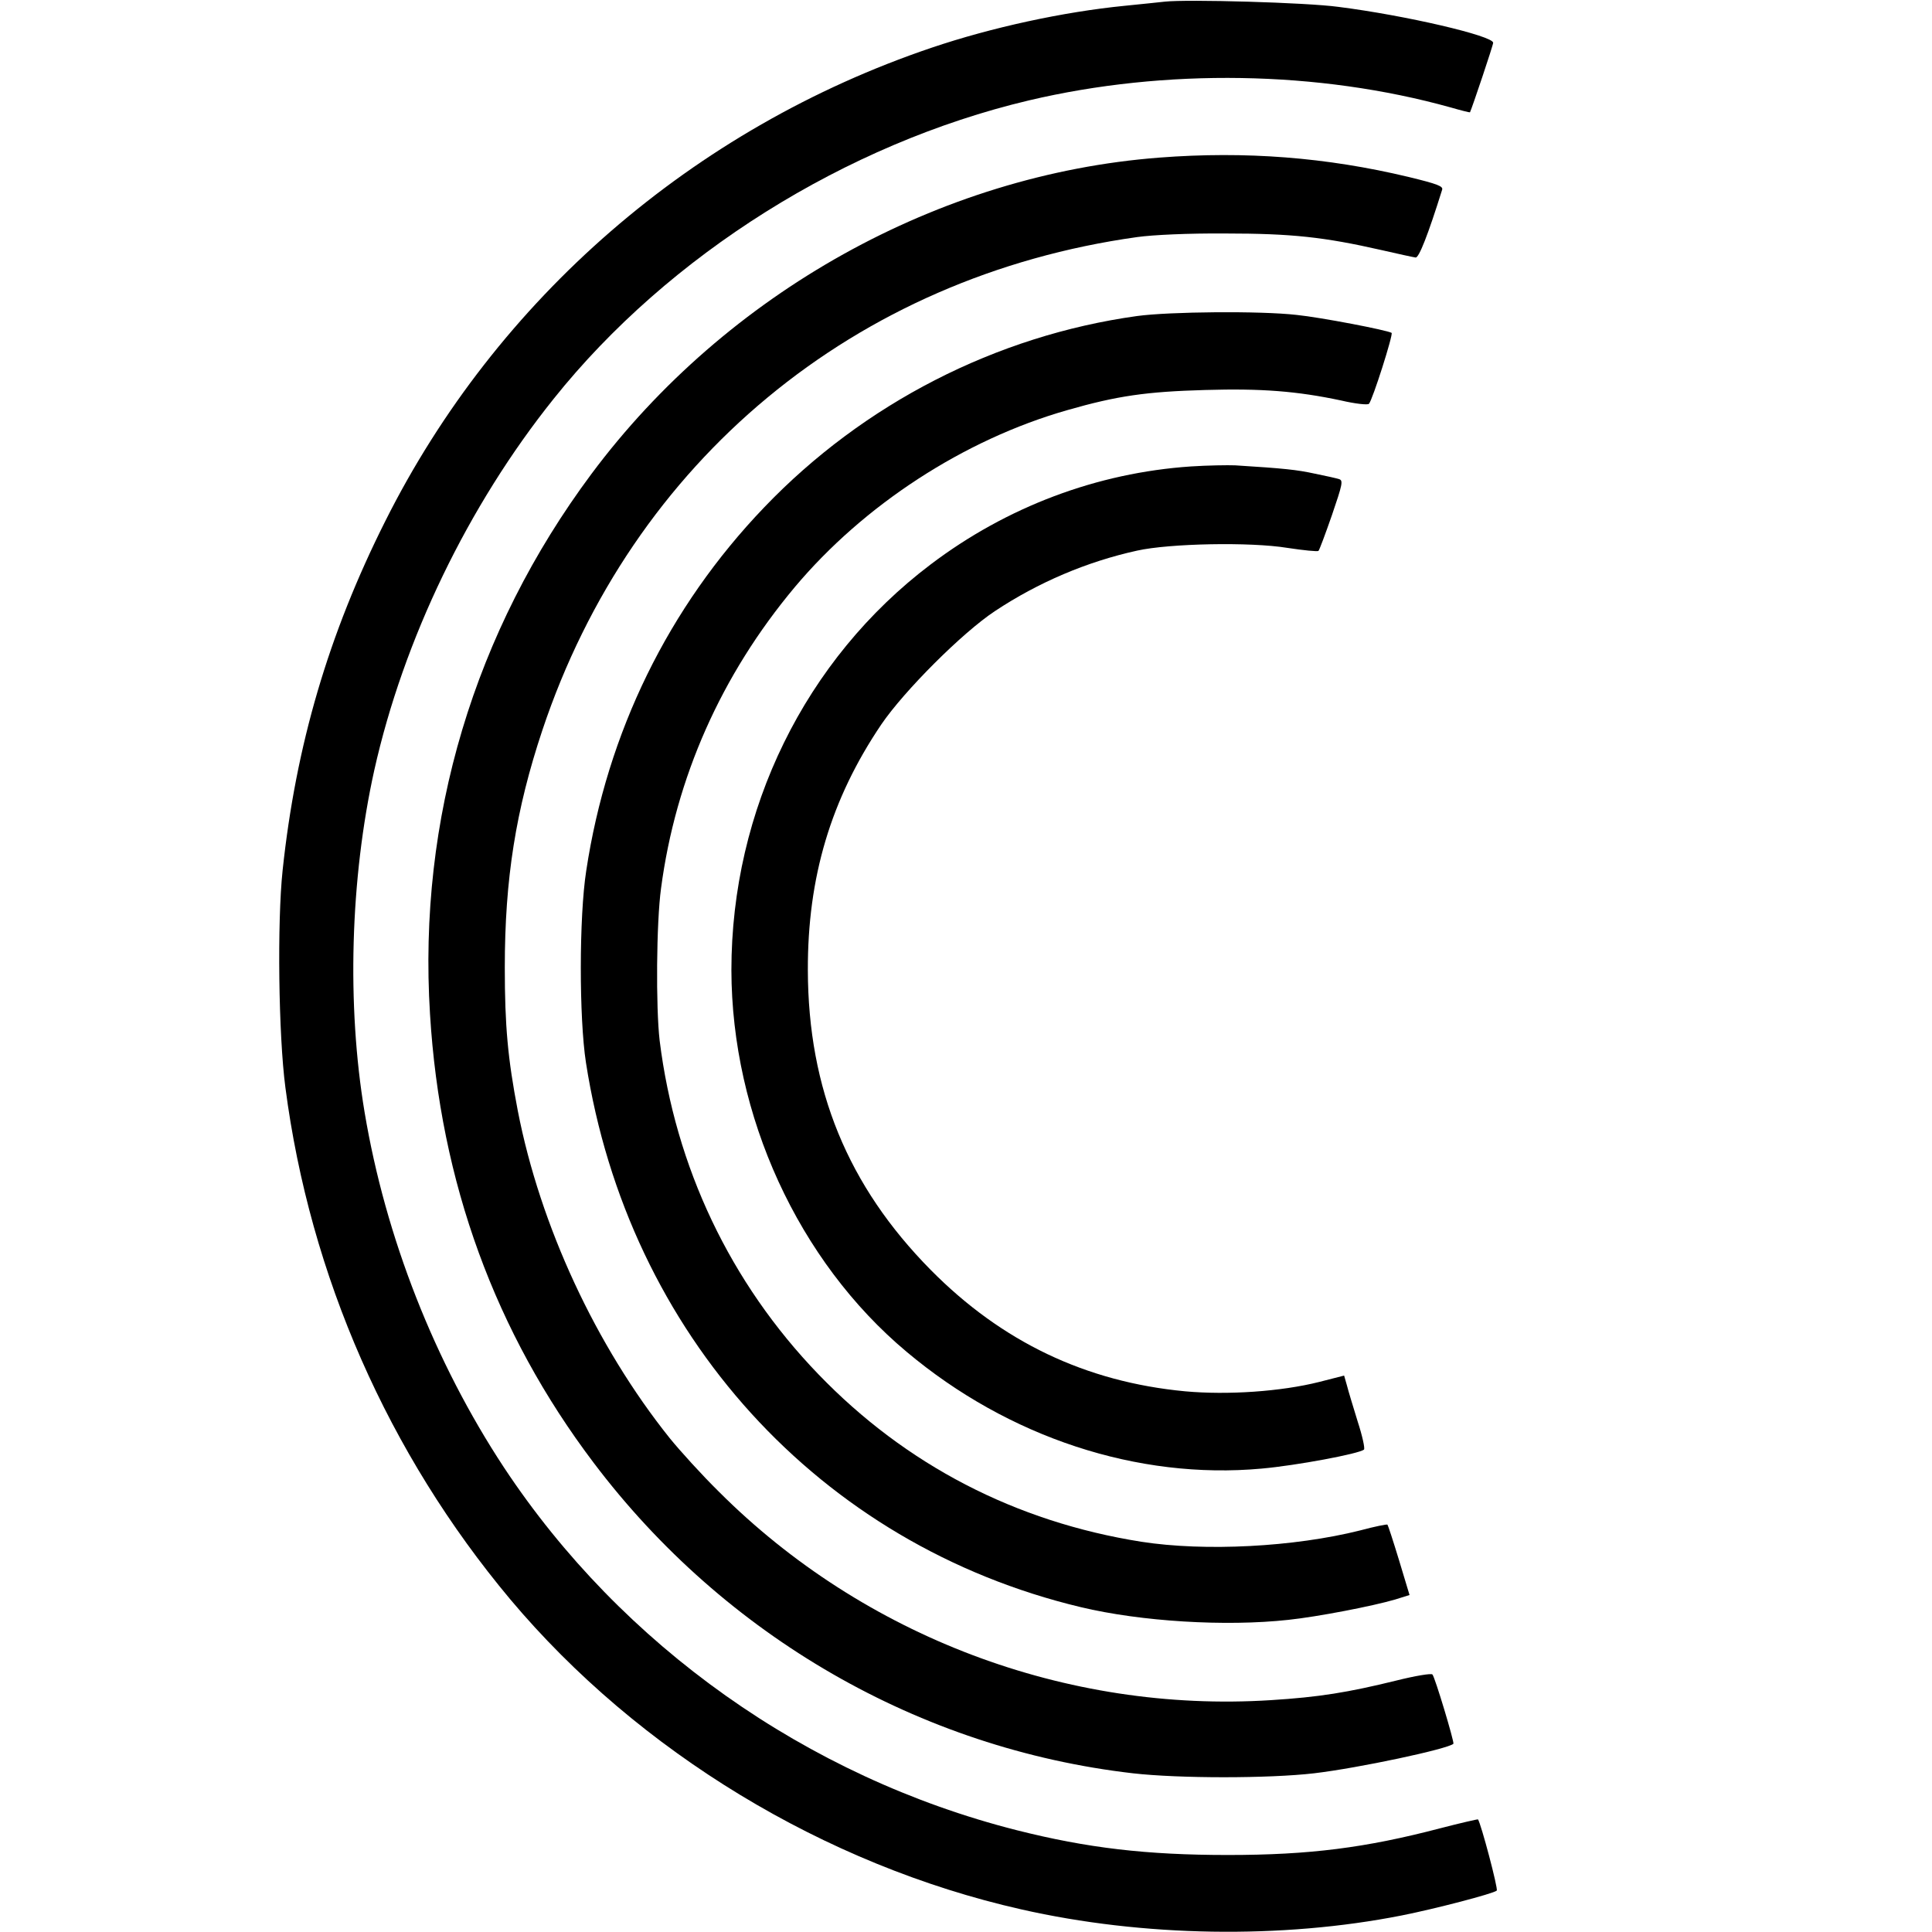
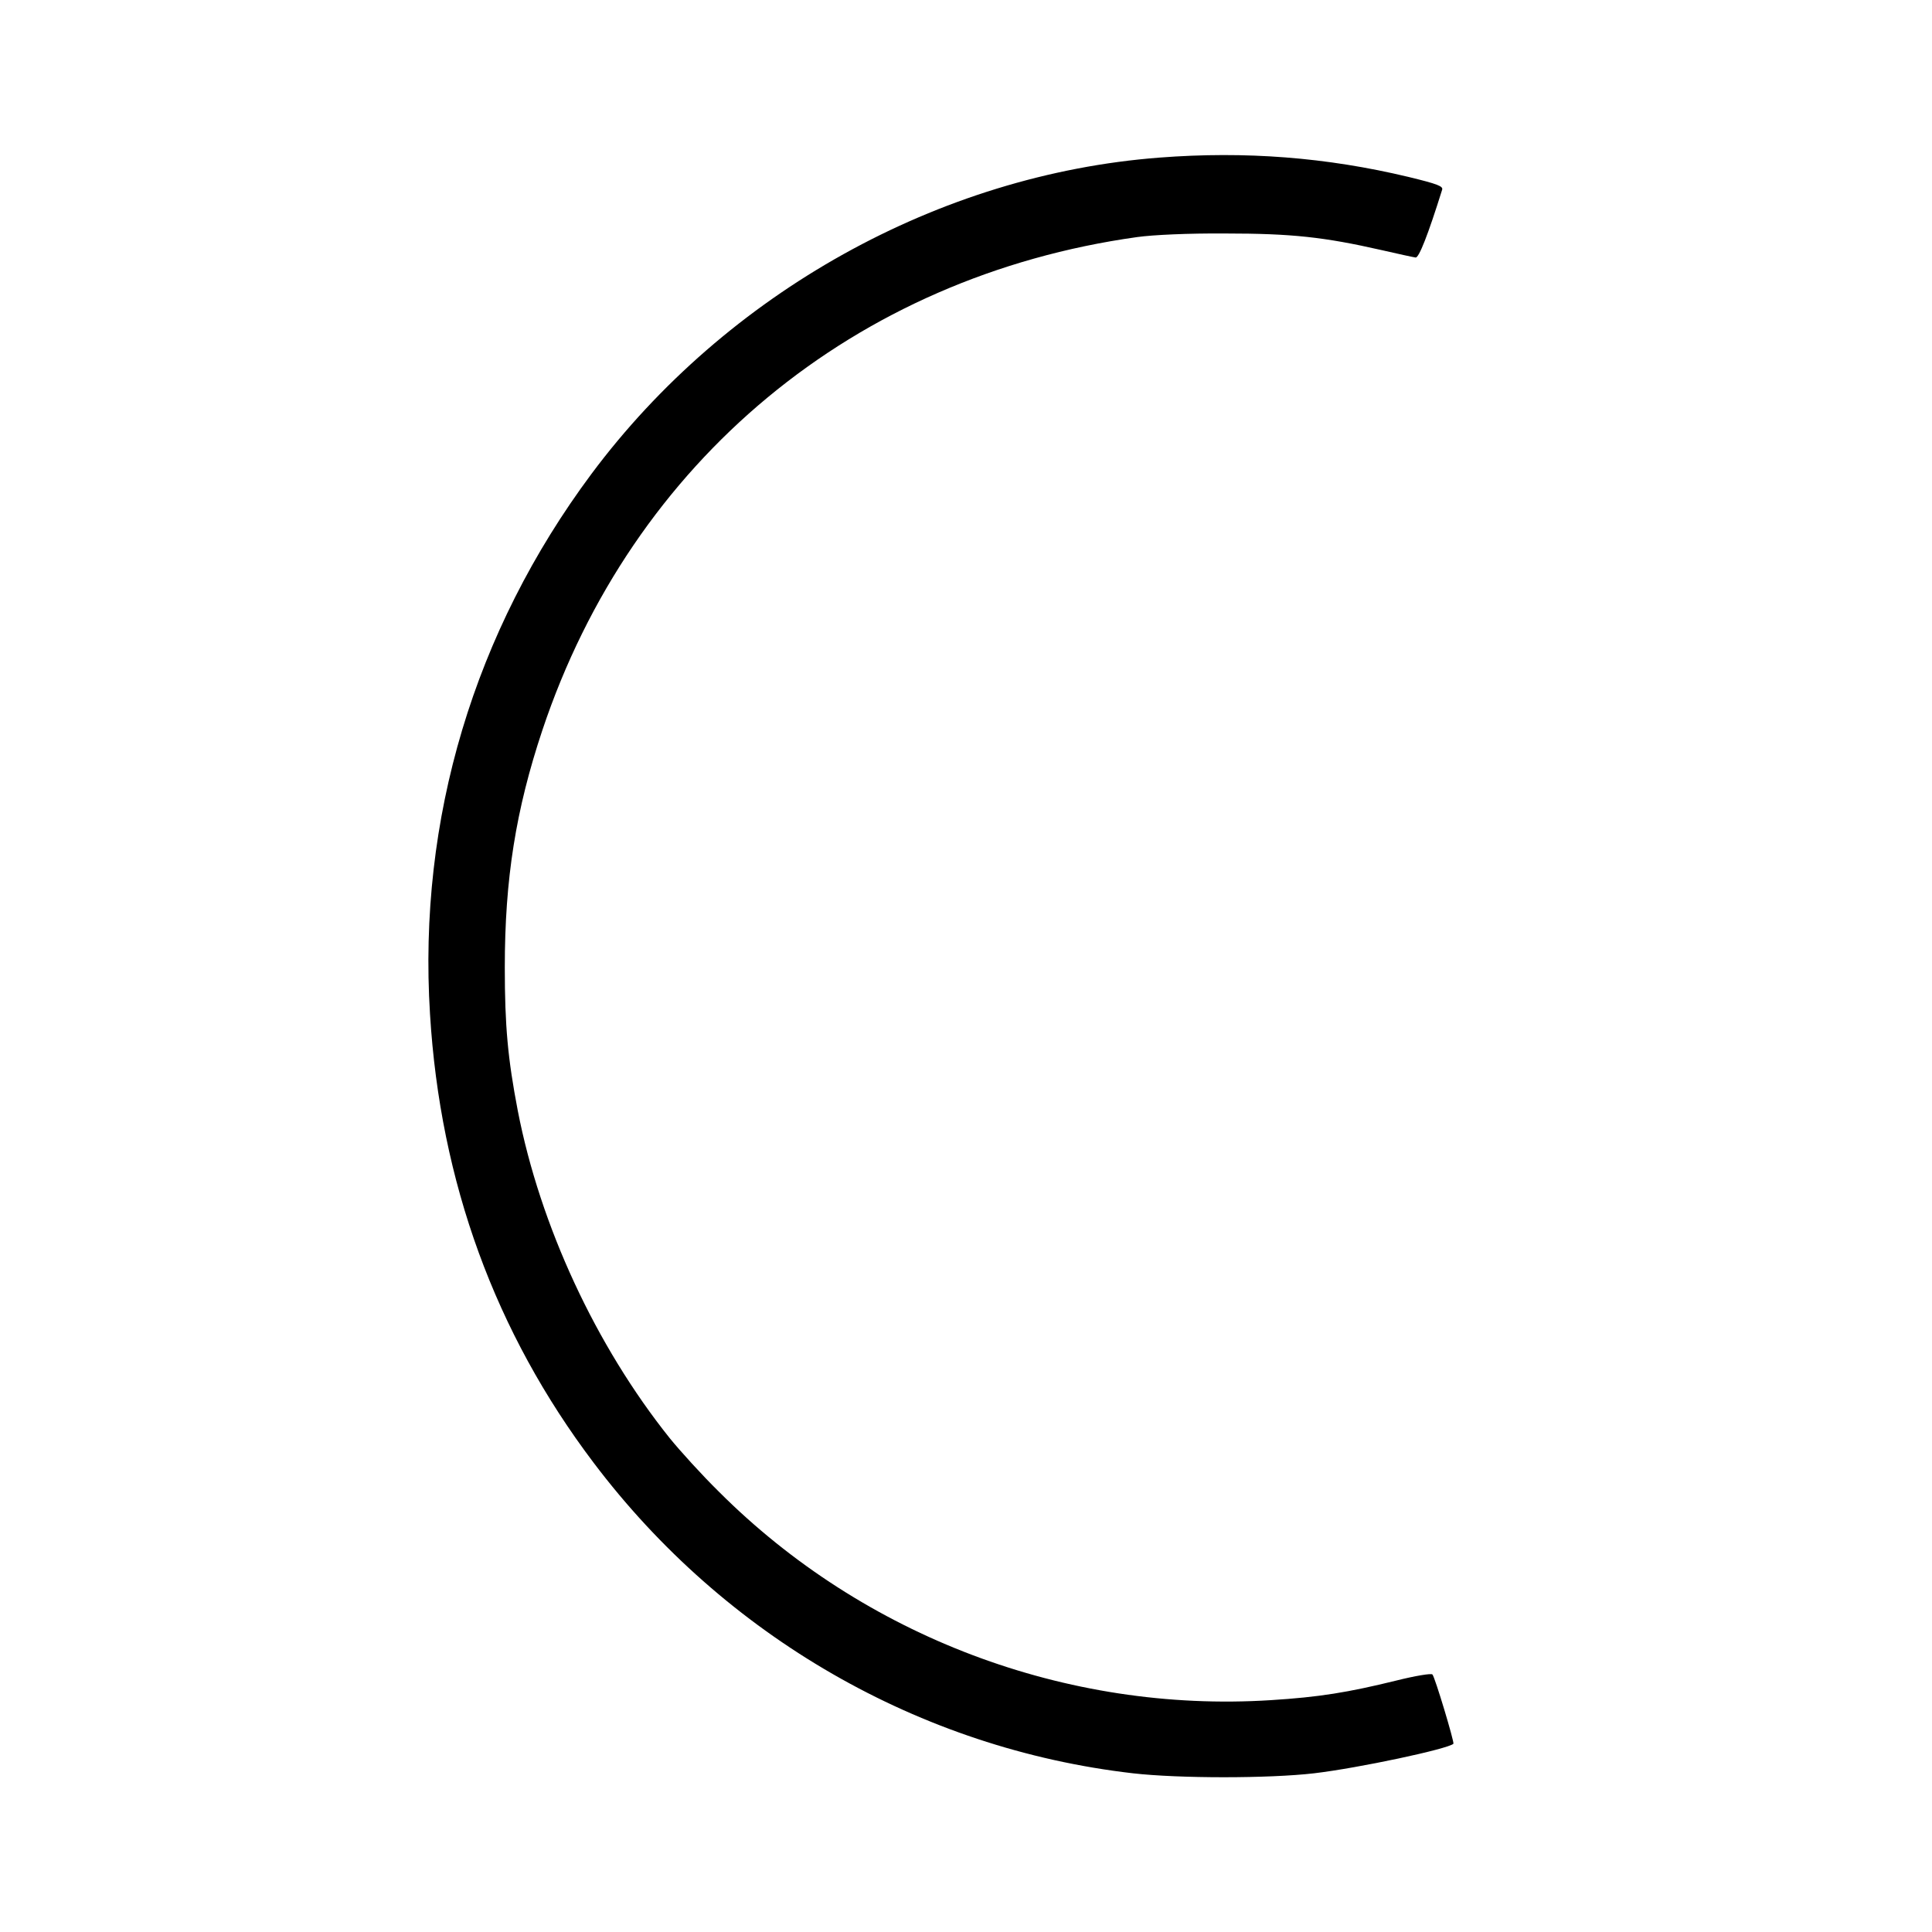
<svg xmlns="http://www.w3.org/2000/svg" version="1.0" width="700pt" height="700pt" viewBox="0 0 700 700" preserveAspectRatio="xMidYMid meet">
  <g transform="translate(0,700) scale(0.1,-0.1)" fill="#000000" stroke="none">
-     <path d="M4220 6994 c-19 -2 -84 -9 -145 -15 -222 -22 -481 -78 -700 -152 -863 -292 -1575 -909 -1979 -1715 -206 -410 -324 -813 -372 -1265 -20 -188 -15 -597 10 -787 89 -683 373 -1327 815 -1855 464 -552 1139 -962 1851 -1123 441 -100 944 -108 1379 -22 121 24 332 79 344 90 6 5 -57 243 -68 258 -1 1 -63 -13 -136 -32 -271 -71 -474 -97 -770 -97 -294 0 -509 25 -766 90 -760 193 -1430 668 -1857 1314 -251 381 -429 833 -505 1287 -65 388 -52 846 35 1239 106 474 340 959 650 1346 417 522 1059 924 1721 1081 495 117 1050 108 1528 -25 38 -11 70 -19 71 -18 8 17 84 243 84 252 0 25 -316 99 -560 130 -117 16 -549 28 -630 19z" />
+     <path d="M4220 6994 z" />
    <path d="M4201 6429 c-798 -61 -1569 -490 -2058 -1146 -425 -571 -629 -1250 -585 -1957 37 -609 236 -1154 593 -1626 475 -629 1182 -1036 1954 -1125 167 -19 492 -19 656 0 161 19 485 88 505 107 4 5 -67 242 -76 251 -4 5 -63 -5 -131 -22 -175 -43 -279 -60 -455 -71 -740 -47 -1475 231 -1999 755 -61 60 -141 148 -179 195 -267 334 -469 769 -550 1186 -36 188 -47 306 -47 519 0 321 40 571 136 859 326 976 1132 1644 2155 1787 57 8 185 14 320 13 241 0 358 -13 565 -60 61 -14 116 -26 124 -27 12 -2 45 82 96 245 5 13 -15 21 -122 47 -297 71 -590 94 -902 70z" />
-     <path d="M4120 5855 c-511 -71 -991 -317 -1351 -693 -347 -362 -569 -815 -645 -1317 -26 -167 -26 -533 -1 -695 153 -984 846 -1747 1793 -1973 217 -52 524 -71 752 -46 105 11 307 50 388 74 l51 16 -38 126 c-21 69 -40 127 -42 129 -2 2 -47 -7 -99 -21 -239 -60 -562 -77 -793 -41 -455 72 -853 278 -1170 607 -319 331 -518 750 -575 1209 -14 120 -12 426 5 551 53 401 218 773 484 1091 250 298 613 535 988 642 181 52 287 67 499 73 204 6 333 -4 493 -38 51 -12 97 -17 101 -12 13 14 89 253 82 257 -17 10 -256 56 -344 65 -131 15 -460 12 -578 -4z" />
-     <path d="M4315 5310 c-340 -23 -667 -146 -943 -355 -455 -344 -722 -889 -722 -1470 1 -527 242 -1054 635 -1383 369 -310 837 -464 1286 -423 125 11 355 54 371 69 4 4 -6 50 -23 102 -16 52 -34 111 -39 131 l-10 35 -90 -23 c-139 -35 -332 -48 -486 -34 -360 34 -664 179 -922 440 -300 304 -444 654 -445 1086 -1 336 83 619 266 890 83 122 294 333 412 411 157 104 333 179 515 219 117 26 409 32 544 10 59 -9 110 -14 113 -11 3 2 25 61 49 130 38 111 41 125 26 130 -9 3 -49 12 -89 20 -64 14 -112 19 -288 30 -27 1 -99 0 -160 -4z" />
  </g>
</svg>